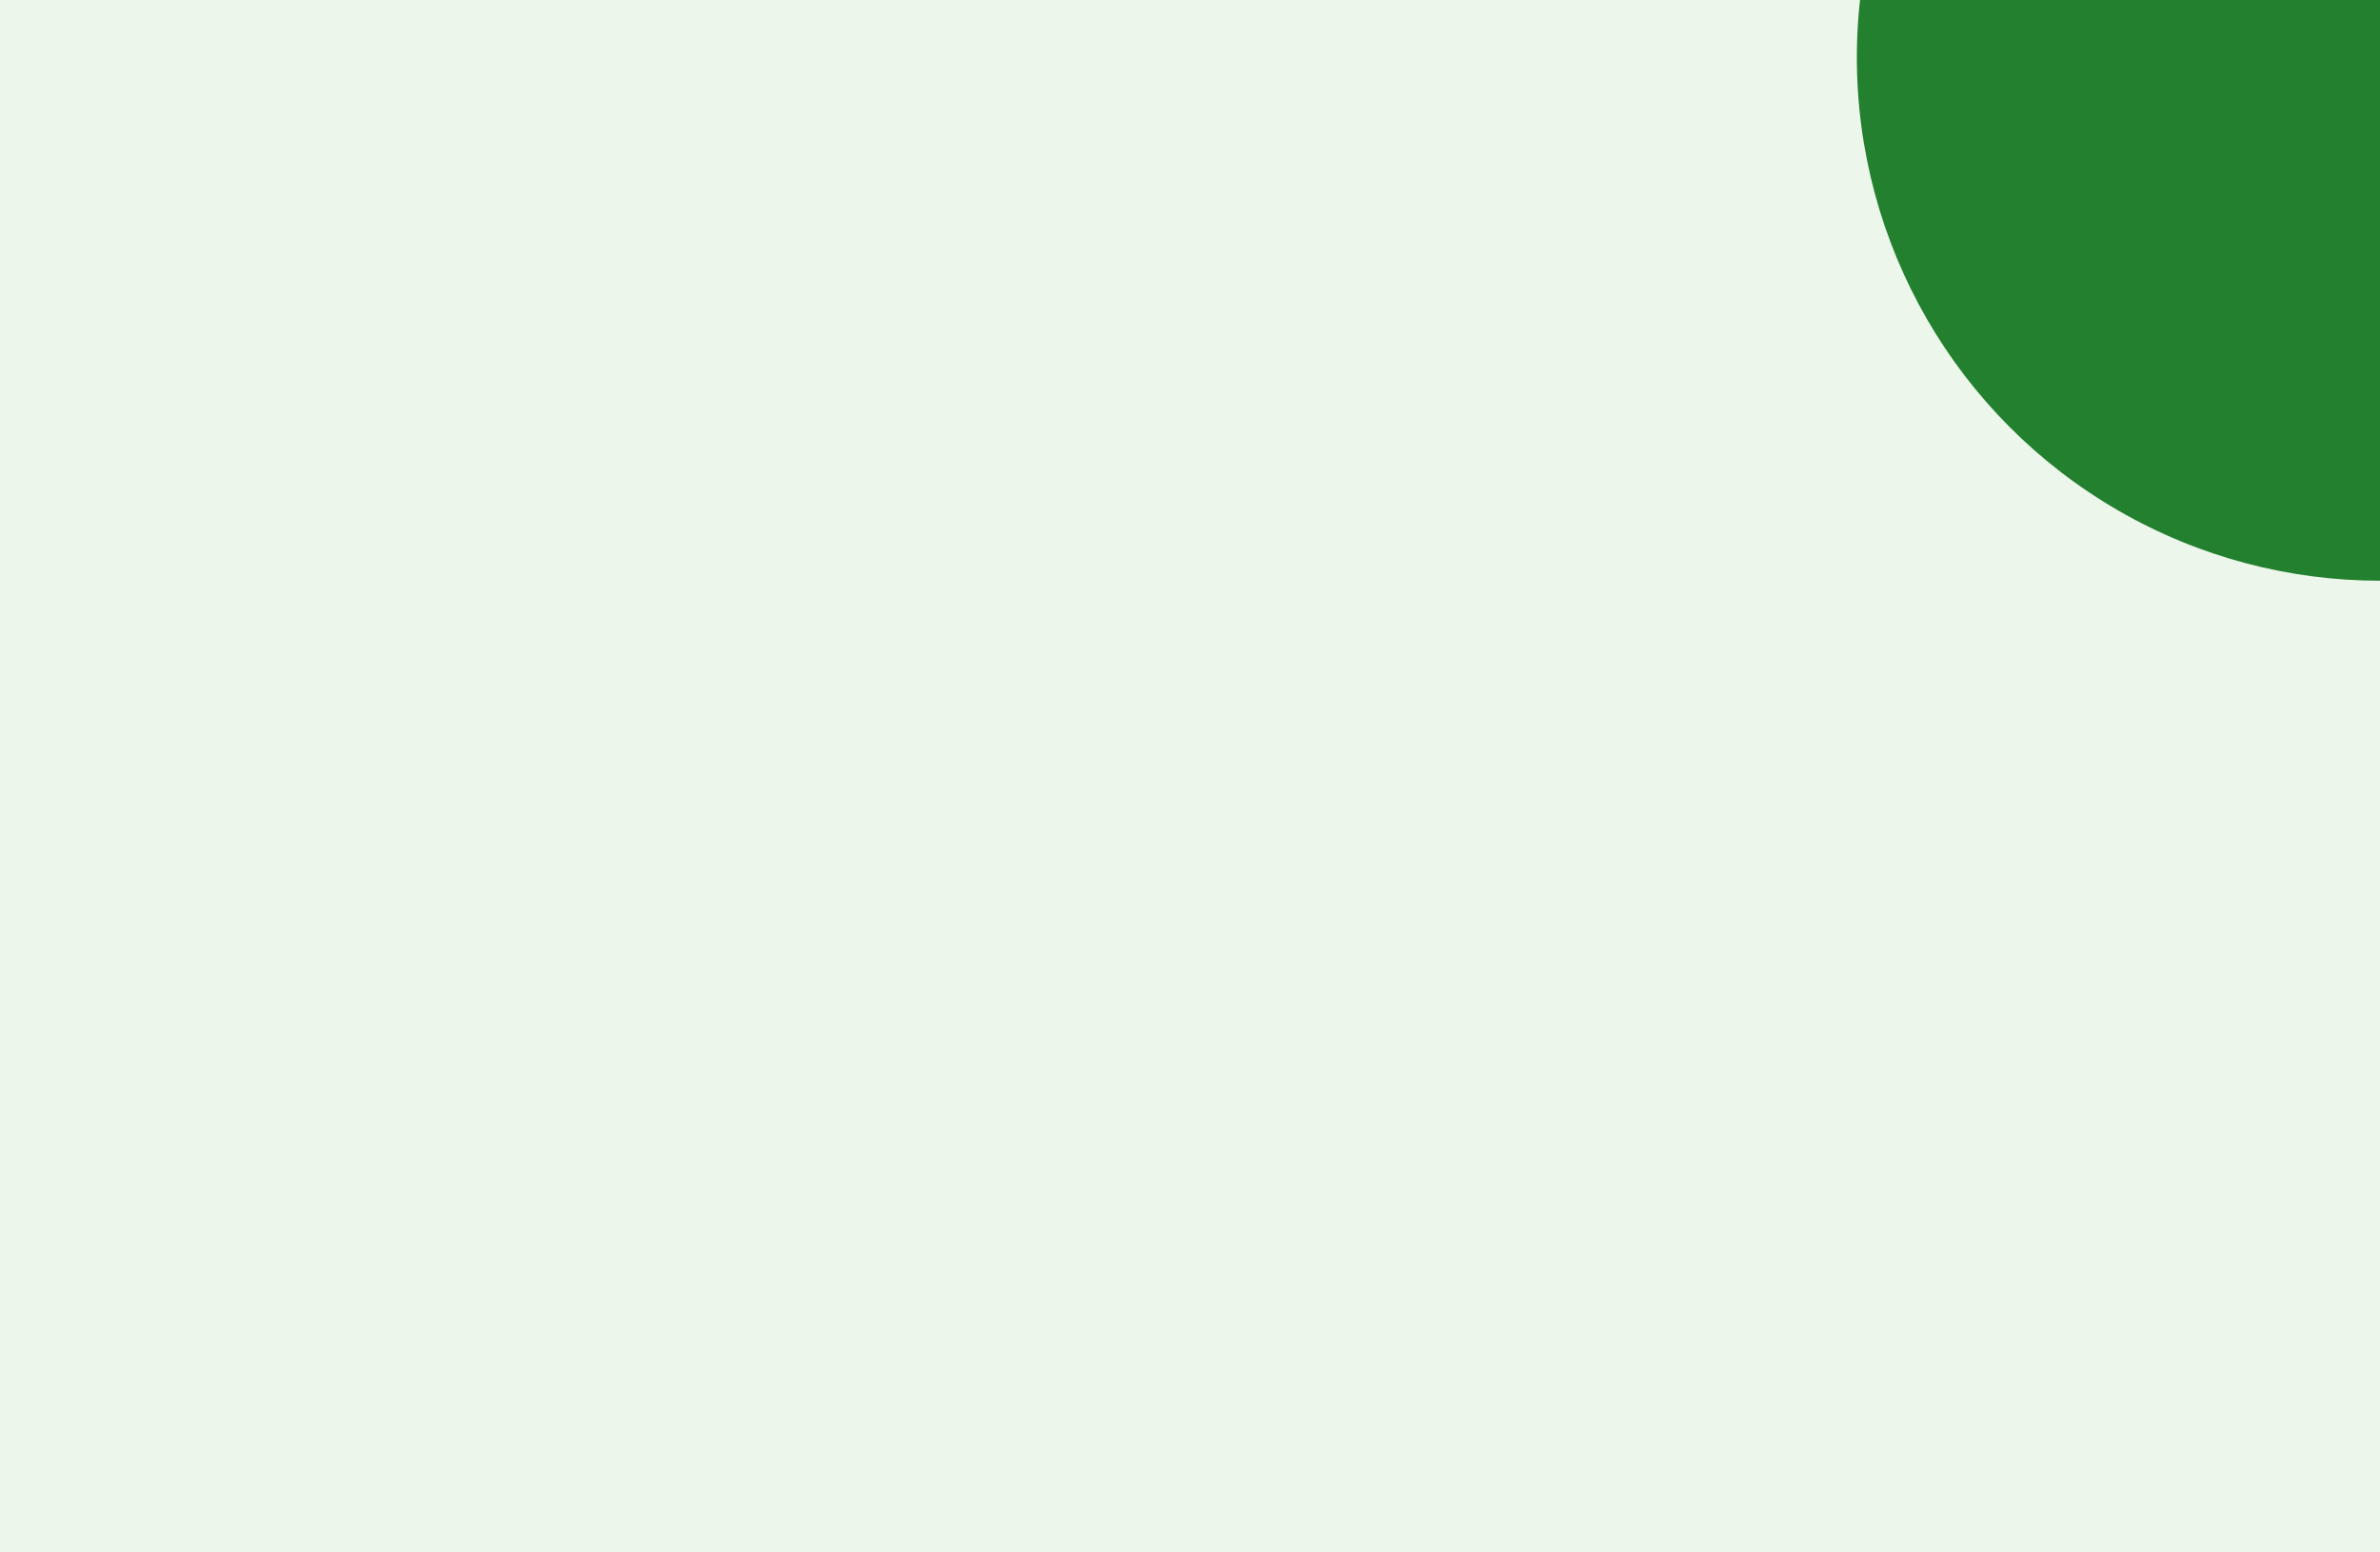
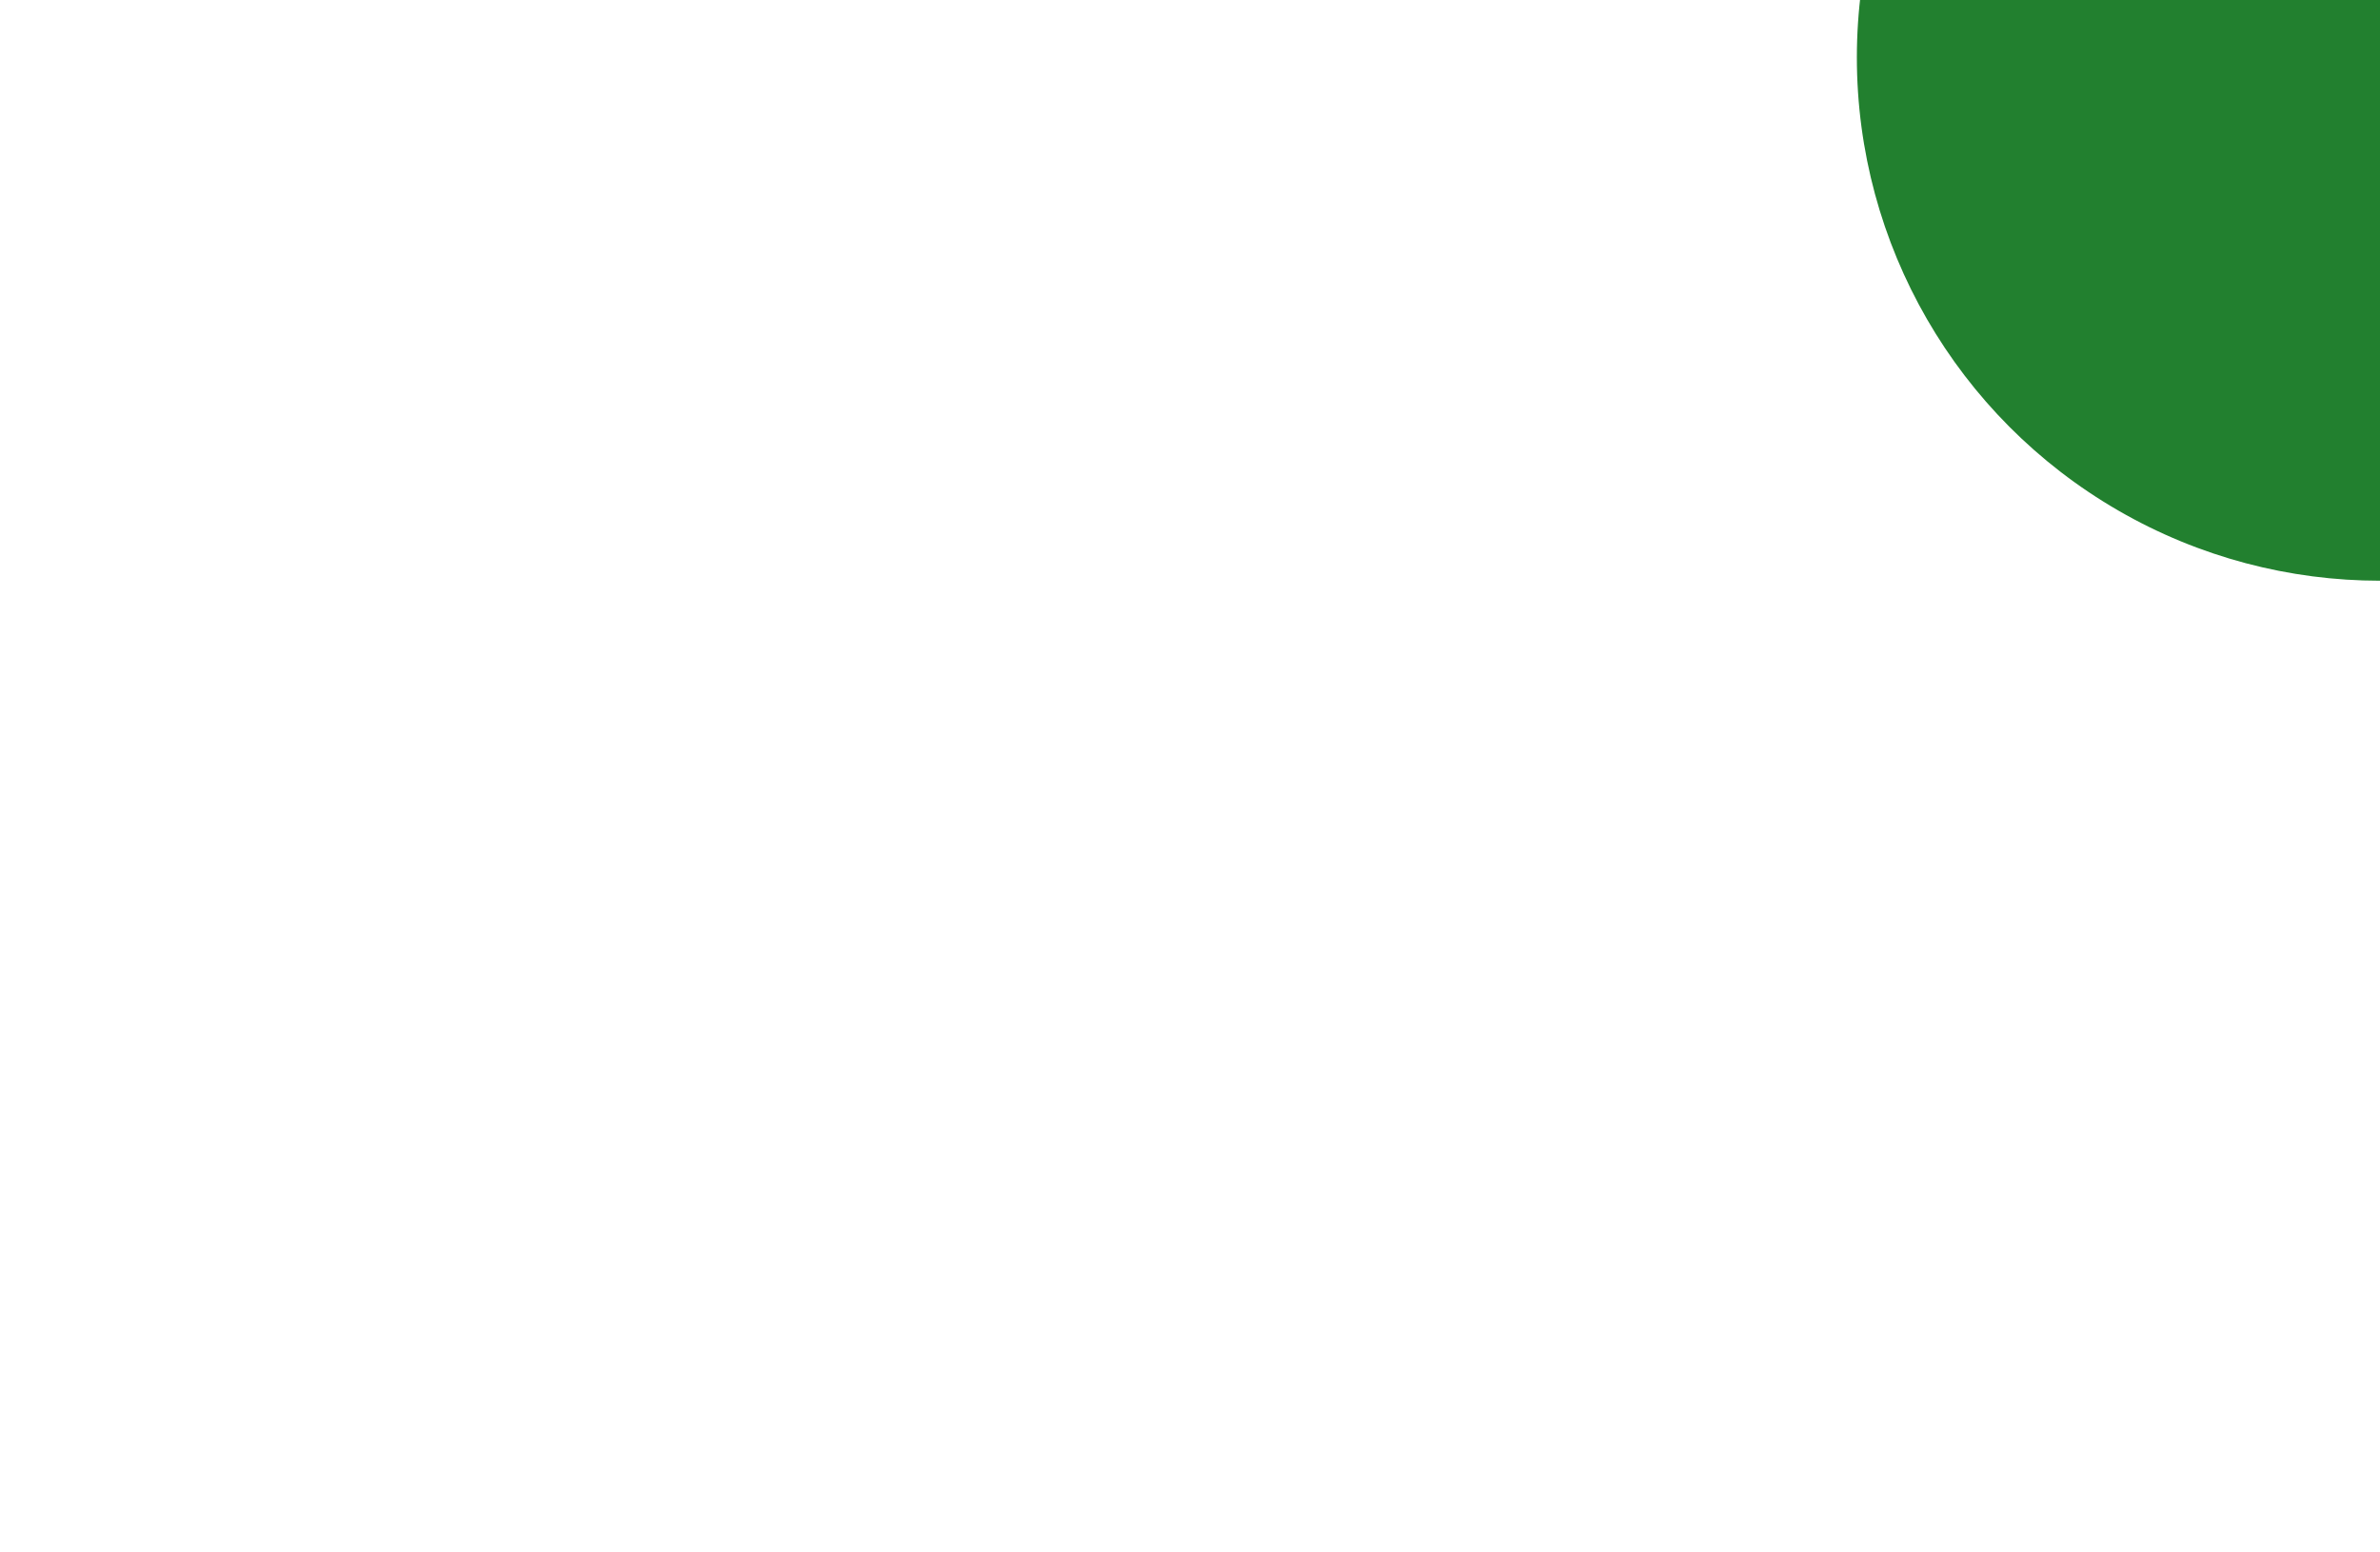
<svg xmlns="http://www.w3.org/2000/svg" fill="none" viewBox="0 0 414 270" height="270" width="414">
  <g clip-path="url(#clip0_7_4316)">
-     <rect fill="#ECF6EA" height="270" width="414" />
    <g filter="url(#filter0_f_7_4316)">
      <circle fill="#22802F" r="91" cy="419" cx="-12" />
    </g>
    <g filter="url(#filter1_f_7_4316)">
      <circle fill="#22802F" r="91" cy="10" cx="414" />
    </g>
  </g>
  <defs>
    <filter color-interpolation-filters="sRGB" filterUnits="userSpaceOnUse" height="782" width="782" y="28" x="-403" id="filter0_f_7_4316">
      <feFlood result="BackgroundImageFix" flood-opacity="0" />
      <feBlend result="shape" in2="BackgroundImageFix" in="SourceGraphic" mode="normal" />
      <feGaussianBlur result="effect1_foregroundBlur_7_4316" stdDeviation="150" />
    </filter>
    <filter color-interpolation-filters="sRGB" filterUnits="userSpaceOnUse" height="782" width="782" y="-381" x="23" id="filter1_f_7_4316">
      <feFlood result="BackgroundImageFix" flood-opacity="0" />
      <feBlend result="shape" in2="BackgroundImageFix" in="SourceGraphic" mode="normal" />
      <feGaussianBlur result="effect1_foregroundBlur_7_4316" stdDeviation="150" />
    </filter>
    <clipPath id="clip0_7_4316">
      <rect fill="white" height="270" width="414" />
    </clipPath>
  </defs>
</svg>